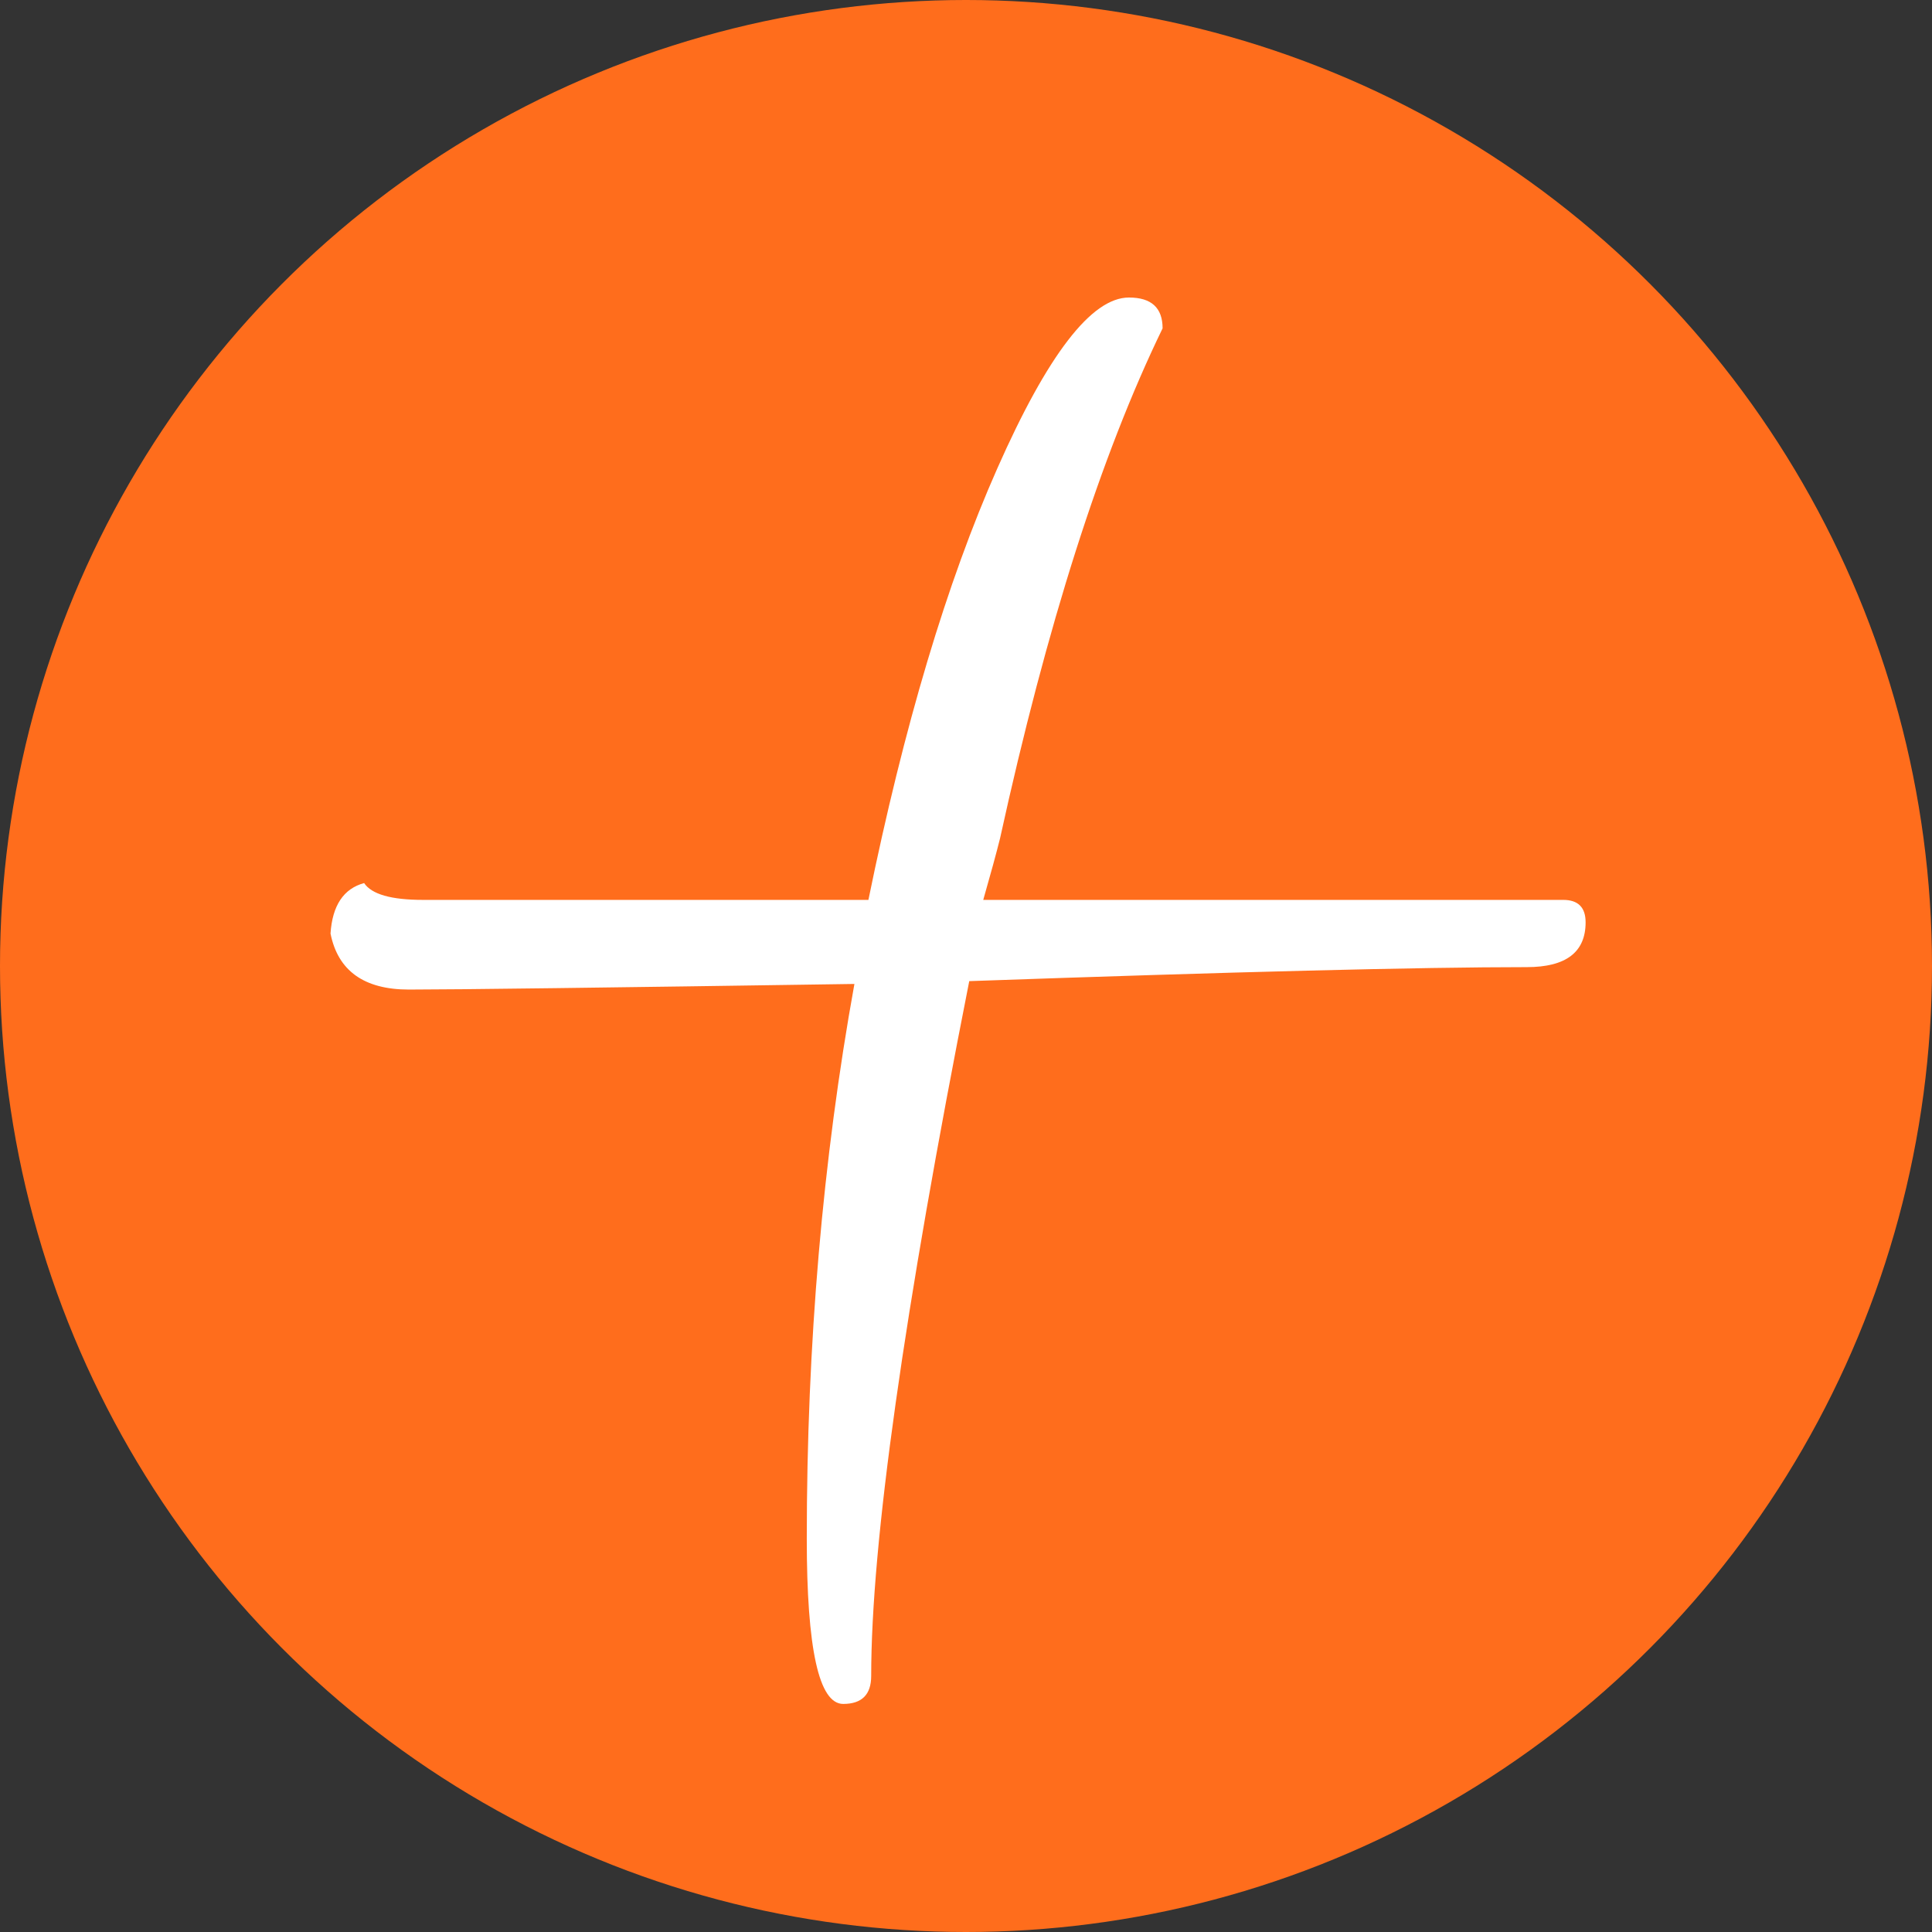
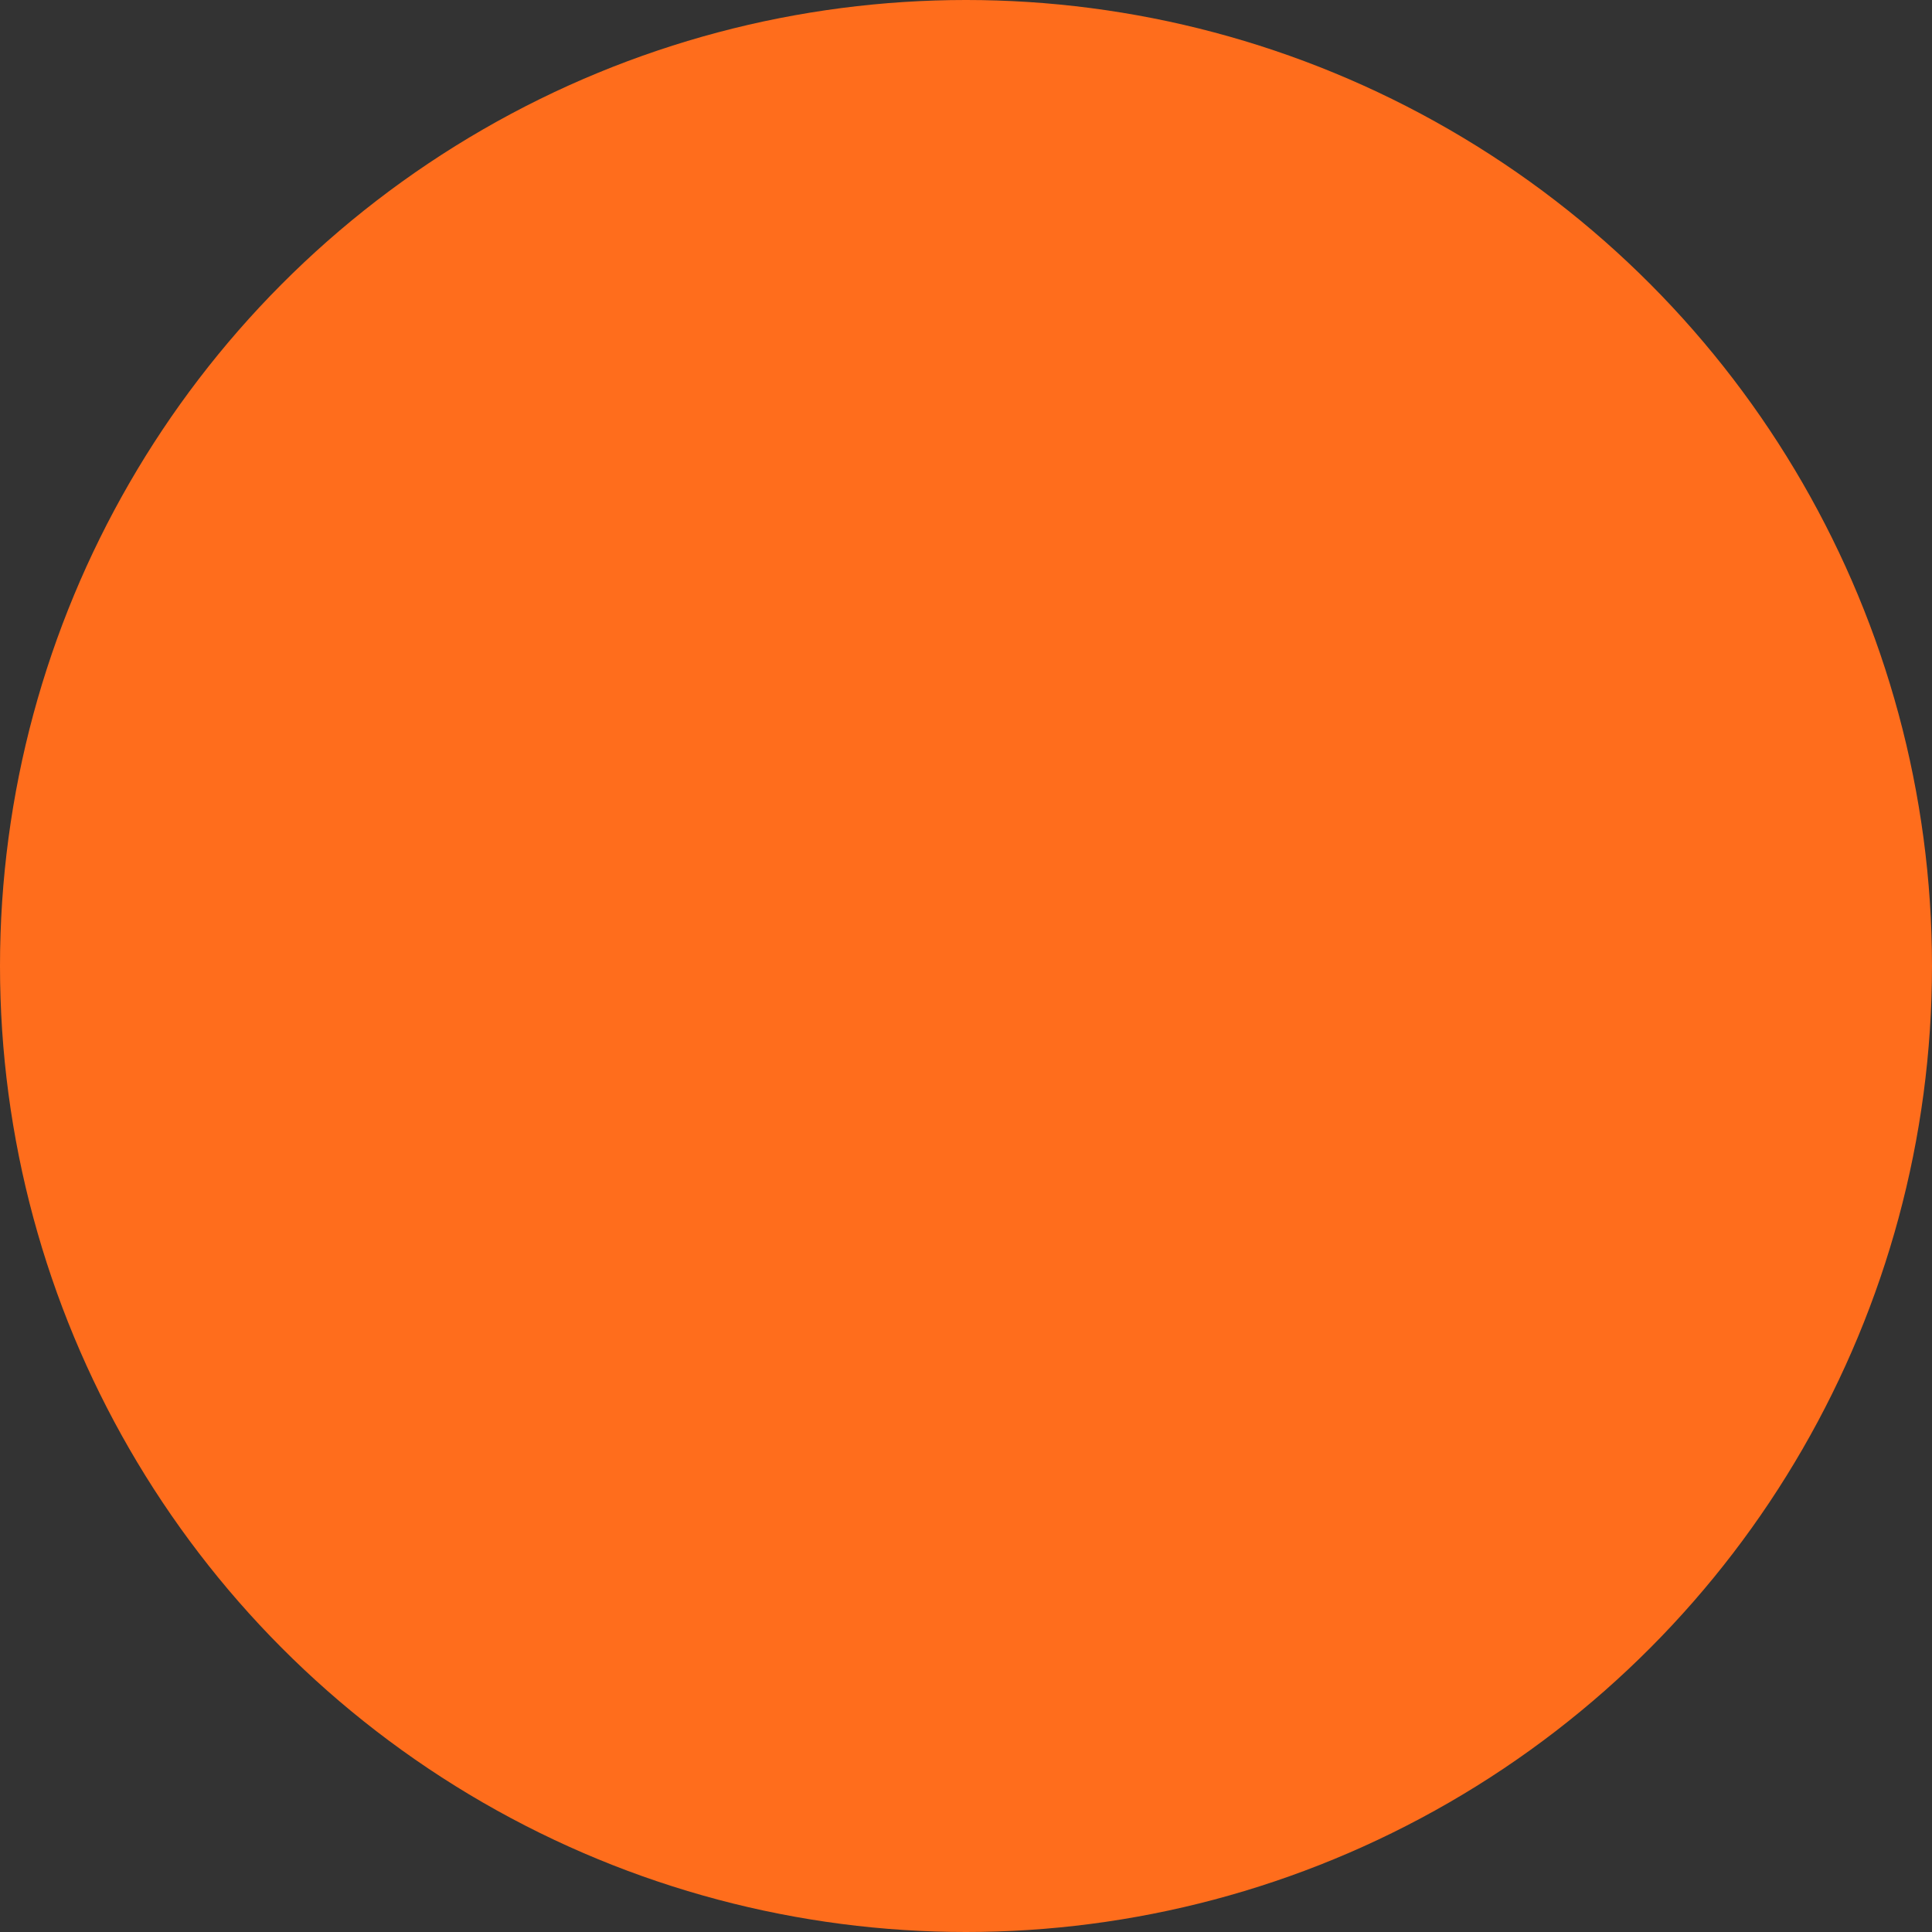
<svg xmlns="http://www.w3.org/2000/svg" width="41" height="41" viewBox="0 0 41 41" fill="none">
  <rect x="0" y="0" width="41" height="41" fill="#333333" stroke="none" />
  <circle cx="20.5" cy="20.5" r="20.5" fill="#FF6D1C" />
-   <path d="M32.401 20.524C30.141 20.524 26.198 20.623 20.569 20.821C19.182 27.837 18.488 32.752 18.488 35.566C18.488 35.962 18.29 36.16 17.894 36.16C17.378 36.16 17.121 34.991 17.121 32.653C17.121 28.53 17.458 24.607 18.132 20.881C12.82 20.96 9.669 21 8.678 21C7.727 21 7.172 20.603 7.014 19.811C7.053 19.216 7.291 18.859 7.727 18.74C7.886 18.978 8.302 19.097 8.976 19.097H18.429C19.182 15.411 20.093 12.359 21.164 9.941C22.234 7.523 23.165 6.314 23.958 6.314C24.434 6.314 24.672 6.532 24.672 6.968C23.363 9.664 22.214 13.271 21.223 17.789C21.144 18.106 21.025 18.542 20.866 19.097H33.173C33.49 19.097 33.649 19.256 33.649 19.573C33.649 20.207 33.233 20.524 32.401 20.524Z" fill="white" />
</svg>